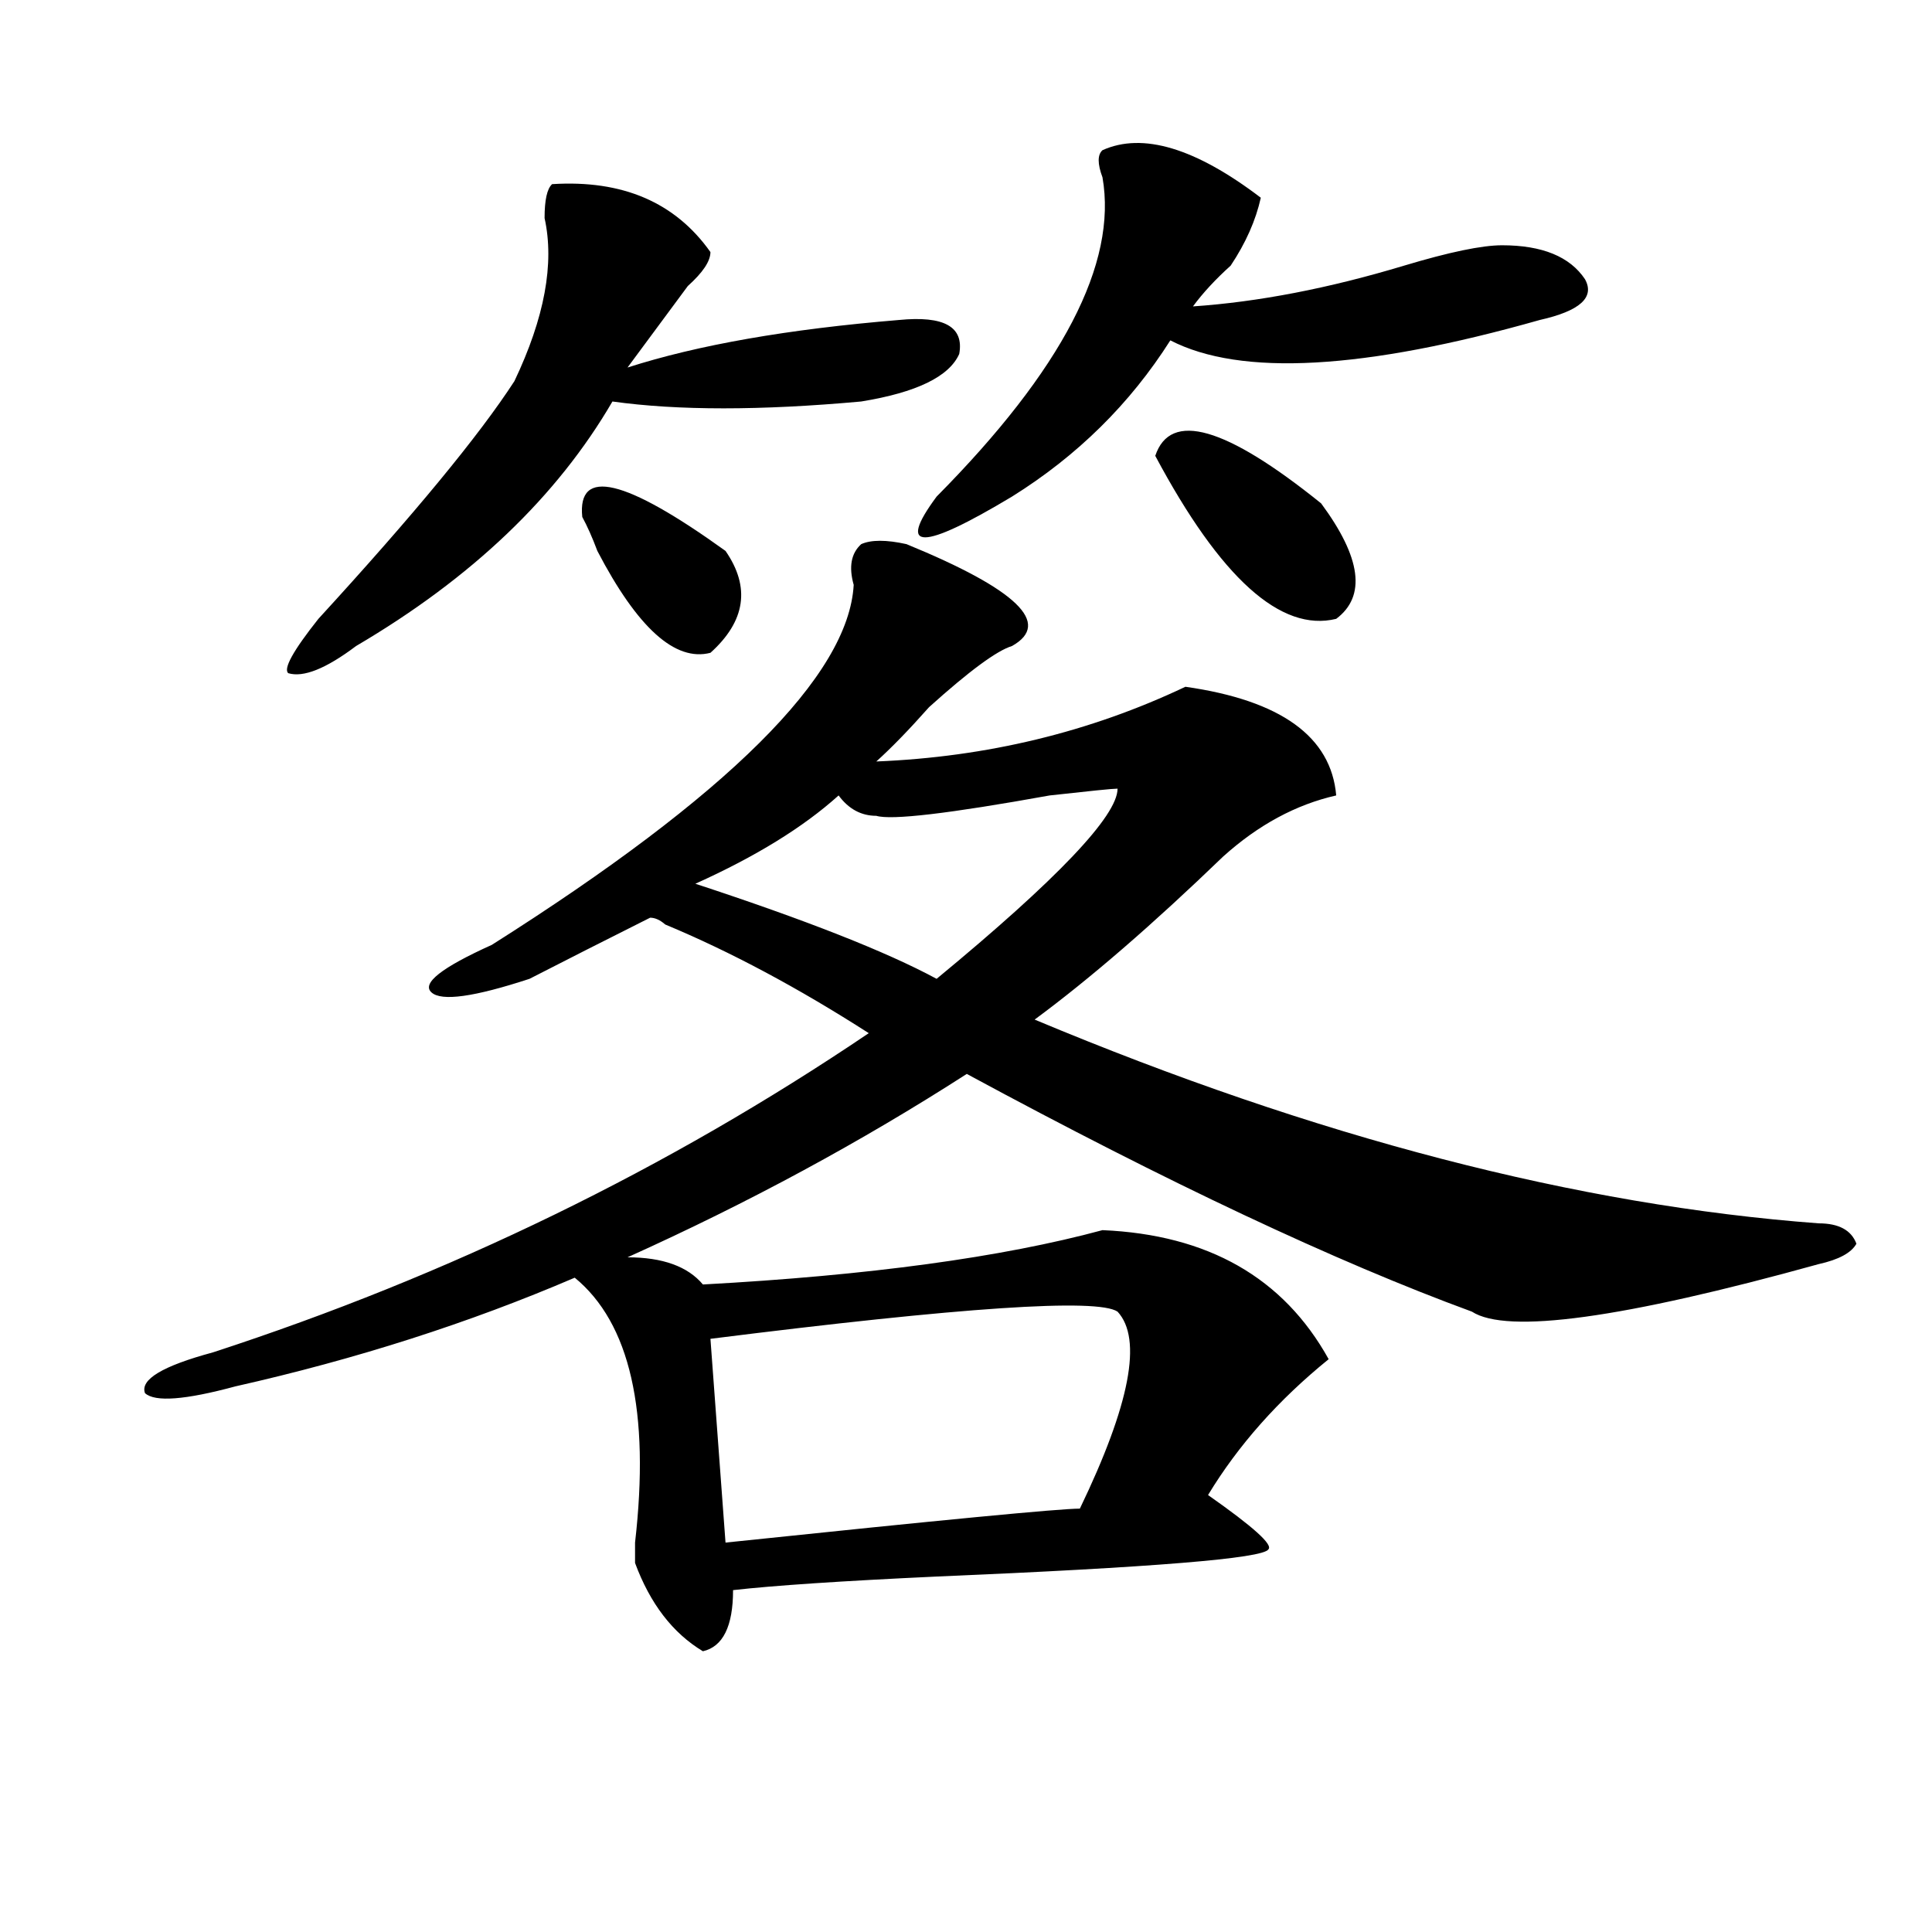
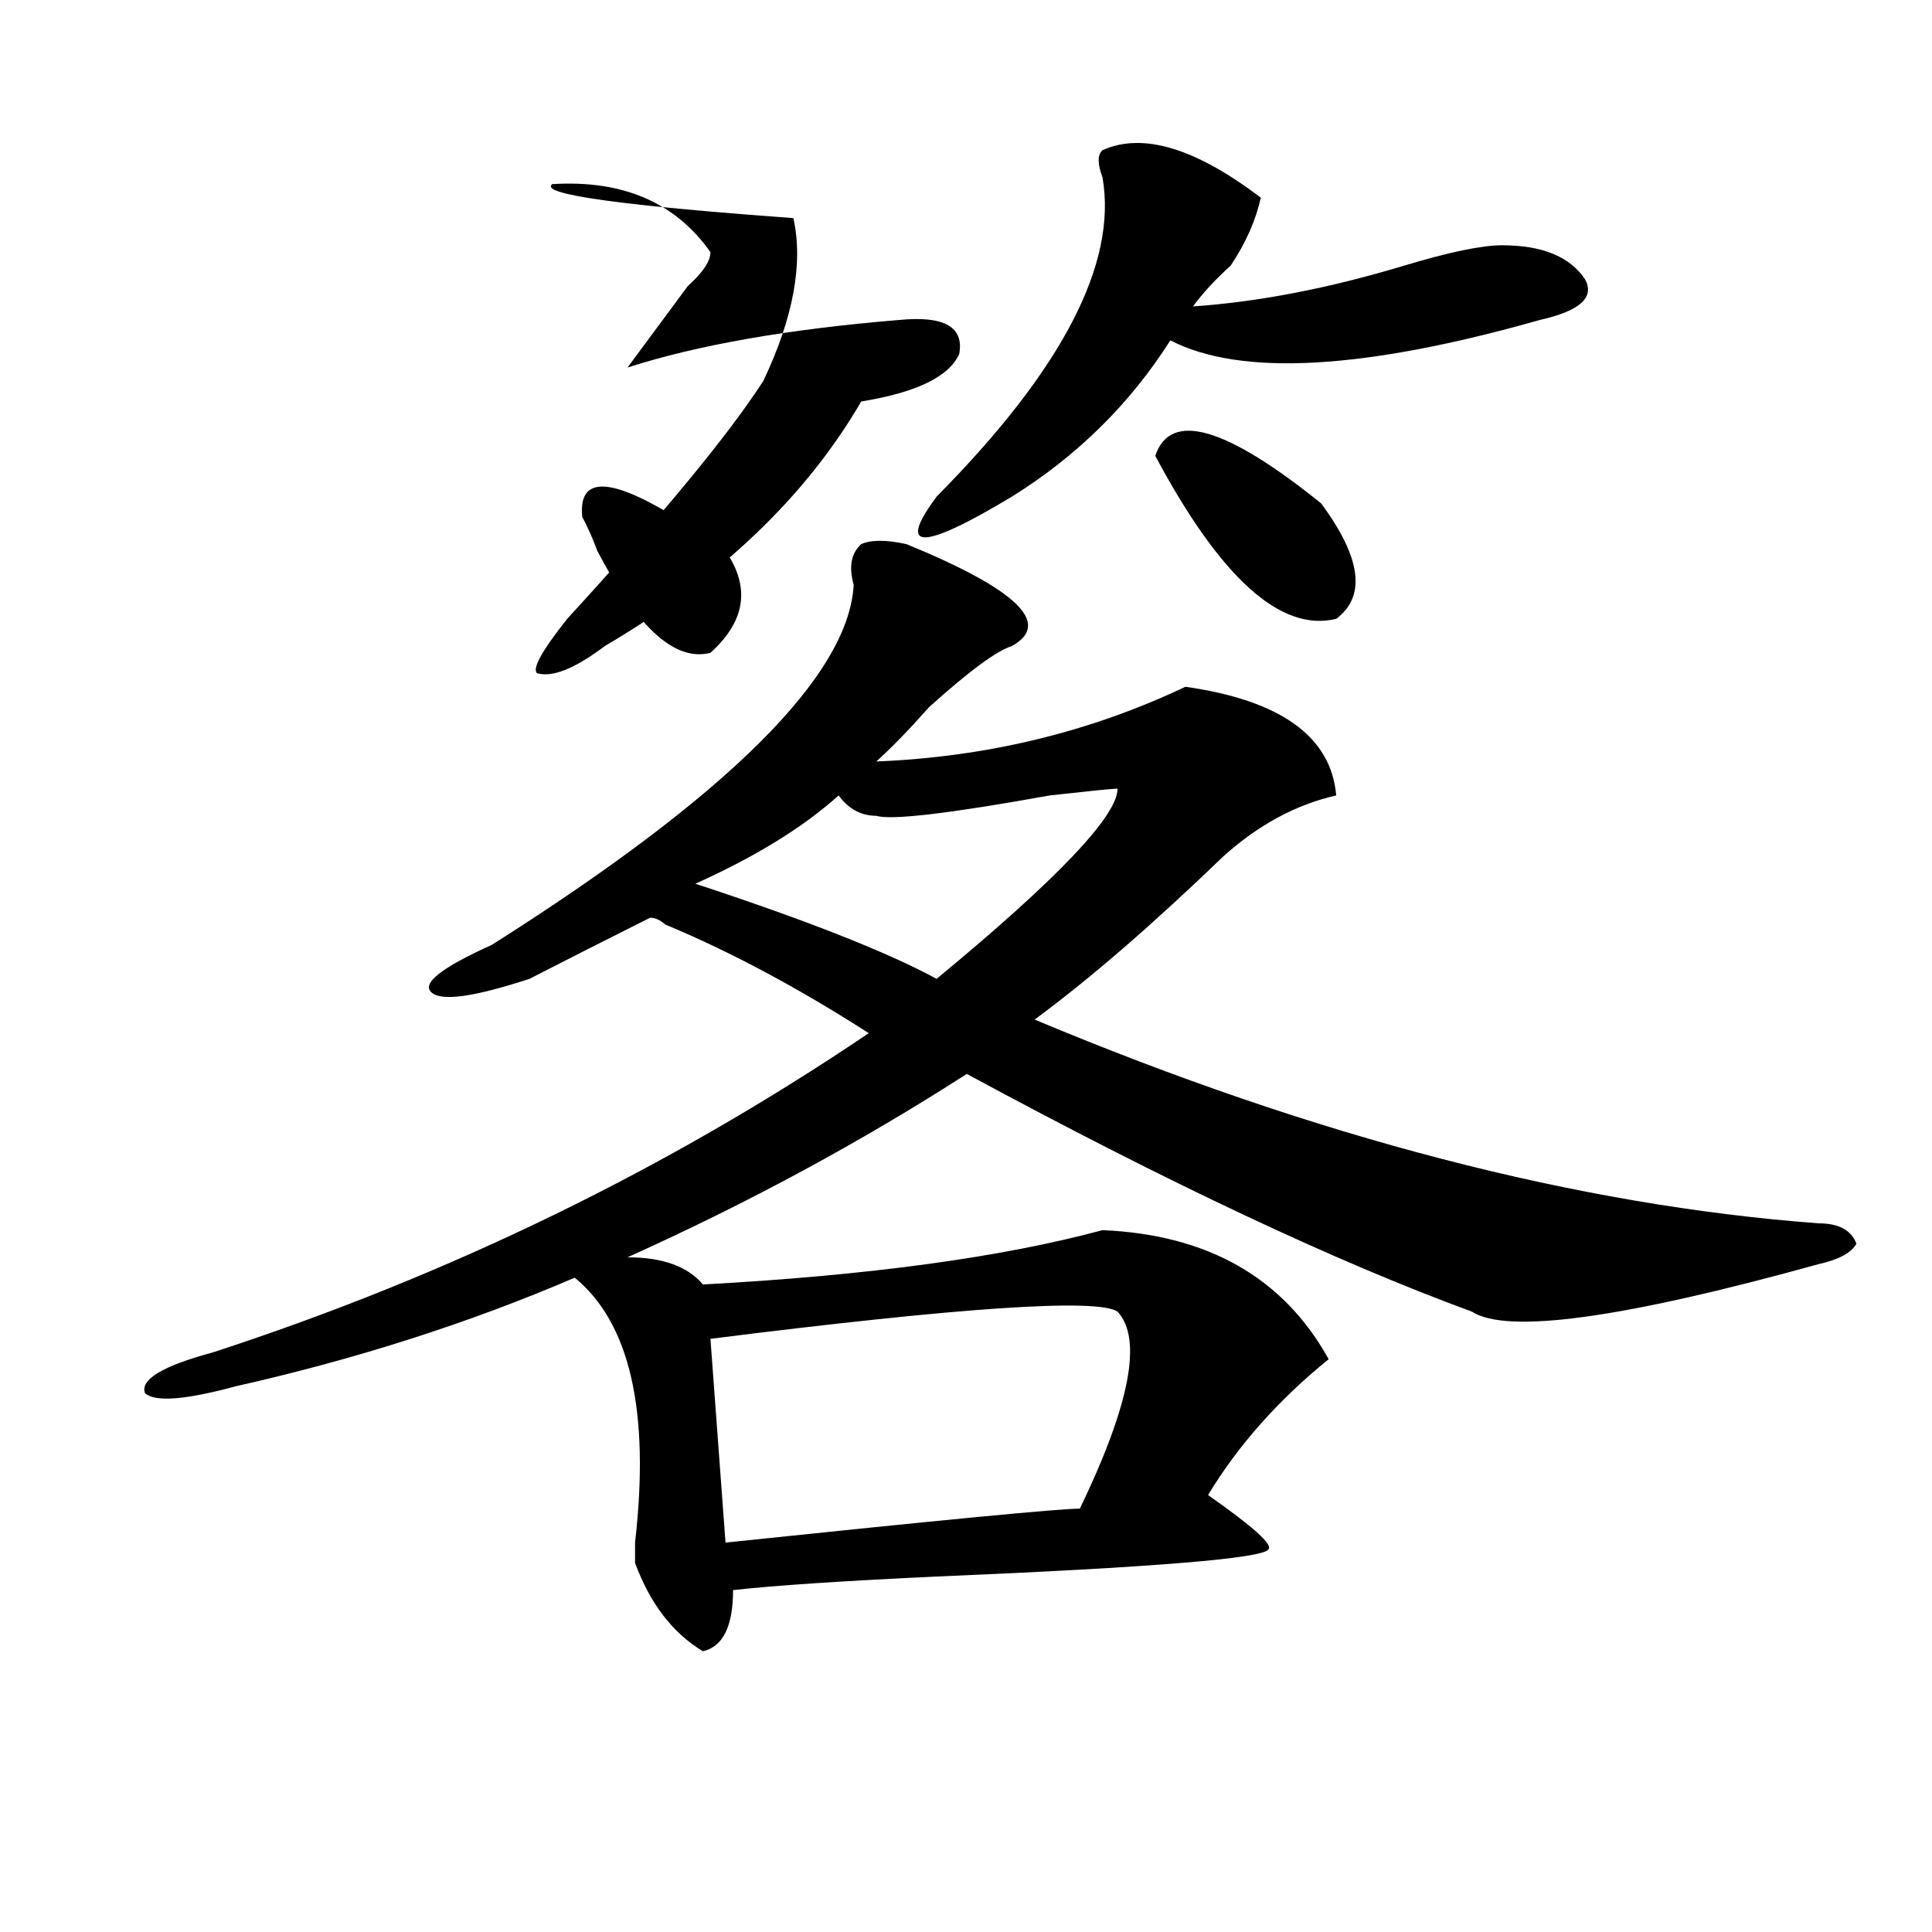
<svg xmlns="http://www.w3.org/2000/svg" version="1.1" id="图层_1" x="0px" y="0px" width="1000px" height="1000px" viewBox="0 0 1000 1000" enable-background="new 0 0 1000 1000" xml:space="preserve">
-   <path d="M469.184,281.641c57.194,23.456,75.425,41.034,54.633,52.734c-7.805,2.362-22.134,12.909-42.926,31.641  c-10.427,11.756-19.512,21.094-27.316,28.125c57.194-2.307,110.546-15.216,159.996-38.672c49.39,7.031,75.425,25.818,78.047,56.25  c-20.853,4.725-40.364,15.271-58.535,31.641c-36.462,35.156-68.962,63.281-97.559,84.375  c145.667,60.975,280.969,96.131,405.844,105.469c10.366,0,16.89,3.516,19.512,10.547c-2.622,4.725-9.146,8.24-19.512,10.547  c-101.461,28.125-161.337,36.365-179.508,24.609c-70.242-25.763-157.435-66.797-261.457-123.047  c-54.633,35.156-113.168,66.797-175.605,94.922c18.171,0,31.219,4.725,39.023,14.063c85.852-4.669,154.753-14.063,206.824-28.125  c54.633,2.362,93.656,24.609,117.07,66.797c-26.036,21.094-46.828,44.55-62.438,70.313c23.414,16.425,33.78,25.763,31.219,28.125  c-2.622,4.669-59.876,9.338-171.703,14.063c-49.45,2.307-84.571,4.669-105.363,7.031c0,18.731-5.243,29.278-15.609,31.641  c-15.609-9.394-27.316-24.609-35.121-45.703c0-2.362,0-5.878,0-10.547c7.805-67.95-2.622-113.653-31.219-137.109  c-54.633,23.456-113.168,42.188-175.605,56.25c-26.036,7.031-41.646,8.24-46.828,3.516c-2.622-7.031,9.085-14.063,35.121-21.094  c122.253-39.825,235.421-94.922,339.504-165.234c-36.462-23.4-71.583-42.188-105.363-56.25c-2.622-2.307-5.243-3.516-7.805-3.516  c-23.414,11.756-44.267,22.303-62.438,31.641c-28.657,9.394-45.548,11.756-50.73,7.031c-5.243-4.669,5.183-12.854,31.219-24.609  c122.253-77.344,184.69-139.416,187.313-186.328c-2.622-9.338-1.341-16.369,3.902-21.094  C450.952,279.334,458.757,279.334,469.184,281.641z M285.773,95.313c36.401-2.307,63.718,9.394,81.949,35.156  c0,4.725-3.902,10.547-11.707,17.578c-10.427,14.063-20.853,28.125-31.219,42.188c36.401-11.7,83.229-19.885,140.484-24.609  c23.414-2.307,33.78,3.516,31.219,17.578c-5.243,11.756-22.134,19.94-50.73,24.609c-52.071,4.725-94.997,4.725-128.777,0  c-28.657,49.219-72.864,91.406-132.68,126.563c-15.609,11.756-27.316,16.425-35.121,14.063c-2.622-2.307,2.562-11.7,15.609-28.125  c49.39-53.888,83.229-94.922,101.461-123.047c15.609-32.794,20.792-60.919,15.609-84.375  C281.871,103.553,283.151,97.675,285.773,95.313z M301.383,267.578c-2.622-25.763,22.073-19.885,74.145,17.578  c12.987,18.787,10.366,36.365-7.805,52.734c-18.231,4.725-37.743-12.854-58.535-52.734  C306.565,278.125,303.944,272.303,301.383,267.578z M434.063,411.719c-18.231,16.425-42.926,31.641-74.145,45.703  c57.194,18.787,98.839,35.156,124.875,49.219c62.438-51.525,93.656-84.375,93.656-98.438c-2.622,0-14.329,1.209-35.121,3.516  c-52.071,9.394-81.949,12.909-89.754,10.547C445.77,422.266,439.245,418.75,434.063,411.719z M578.449,678.906  c-10.427-7.031-80.669-2.307-210.727,14.063l3.902,52.734l3.902,52.734c111.827-11.7,172.983-17.578,183.41-17.578  C584.913,726.972,591.437,692.969,578.449,678.906z M570.645,77.734c20.792-9.338,48.108-1.153,81.949,24.609  c-2.622,11.756-7.805,23.456-15.609,35.156c-7.805,7.031-14.329,14.063-19.512,21.094c33.78-2.307,70.242-9.338,109.266-21.094  c23.414-7.031,40.304-10.547,50.73-10.547c20.792,0,35.121,5.878,42.926,17.578c5.183,9.394-2.622,16.425-23.414,21.094  c-91.095,25.818-154.813,29.334-191.215,10.547c-20.853,32.85-48.169,59.766-81.949,80.859c-46.828,28.125-59.876,28.125-39.023,0  c64.999-65.588,93.656-120.685,85.852-165.234C568.022,84.766,568.022,80.097,570.645,77.734z M597.961,235.938  c7.805-23.4,36.401-15.216,85.852,24.609c20.792,28.125,23.414,48.065,7.805,59.766C662.96,327.344,631.741,299.219,597.961,235.938  z" />
+   <path d="M469.184,281.641c57.194,23.456,75.425,41.034,54.633,52.734c-7.805,2.362-22.134,12.909-42.926,31.641  c-10.427,11.756-19.512,21.094-27.316,28.125c57.194-2.307,110.546-15.216,159.996-38.672c49.39,7.031,75.425,25.818,78.047,56.25  c-20.853,4.725-40.364,15.271-58.535,31.641c-36.462,35.156-68.962,63.281-97.559,84.375  c145.667,60.975,280.969,96.131,405.844,105.469c10.366,0,16.89,3.516,19.512,10.547c-2.622,4.725-9.146,8.24-19.512,10.547  c-101.461,28.125-161.337,36.365-179.508,24.609c-70.242-25.763-157.435-66.797-261.457-123.047  c-54.633,35.156-113.168,66.797-175.605,94.922c18.171,0,31.219,4.725,39.023,14.063c85.852-4.669,154.753-14.063,206.824-28.125  c54.633,2.362,93.656,24.609,117.07,66.797c-26.036,21.094-46.828,44.55-62.438,70.313c23.414,16.425,33.78,25.763,31.219,28.125  c-2.622,4.669-59.876,9.338-171.703,14.063c-49.45,2.307-84.571,4.669-105.363,7.031c0,18.731-5.243,29.278-15.609,31.641  c-15.609-9.394-27.316-24.609-35.121-45.703c0-2.362,0-5.878,0-10.547c7.805-67.95-2.622-113.653-31.219-137.109  c-54.633,23.456-113.168,42.188-175.605,56.25c-26.036,7.031-41.646,8.24-46.828,3.516c-2.622-7.031,9.085-14.063,35.121-21.094  c122.253-39.825,235.421-94.922,339.504-165.234c-36.462-23.4-71.583-42.188-105.363-56.25c-2.622-2.307-5.243-3.516-7.805-3.516  c-23.414,11.756-44.267,22.303-62.438,31.641c-28.657,9.394-45.548,11.756-50.73,7.031c-5.243-4.669,5.183-12.854,31.219-24.609  c122.253-77.344,184.69-139.416,187.313-186.328c-2.622-9.338-1.341-16.369,3.902-21.094  C450.952,279.334,458.757,279.334,469.184,281.641z M285.773,95.313c36.401-2.307,63.718,9.394,81.949,35.156  c0,4.725-3.902,10.547-11.707,17.578c-10.427,14.063-20.853,28.125-31.219,42.188c36.401-11.7,83.229-19.885,140.484-24.609  c23.414-2.307,33.78,3.516,31.219,17.578c-5.243,11.756-22.134,19.94-50.73,24.609c-28.657,49.219-72.864,91.406-132.68,126.563c-15.609,11.756-27.316,16.425-35.121,14.063c-2.622-2.307,2.562-11.7,15.609-28.125  c49.39-53.888,83.229-94.922,101.461-123.047c15.609-32.794,20.792-60.919,15.609-84.375  C281.871,103.553,283.151,97.675,285.773,95.313z M301.383,267.578c-2.622-25.763,22.073-19.885,74.145,17.578  c12.987,18.787,10.366,36.365-7.805,52.734c-18.231,4.725-37.743-12.854-58.535-52.734  C306.565,278.125,303.944,272.303,301.383,267.578z M434.063,411.719c-18.231,16.425-42.926,31.641-74.145,45.703  c57.194,18.787,98.839,35.156,124.875,49.219c62.438-51.525,93.656-84.375,93.656-98.438c-2.622,0-14.329,1.209-35.121,3.516  c-52.071,9.394-81.949,12.909-89.754,10.547C445.77,422.266,439.245,418.75,434.063,411.719z M578.449,678.906  c-10.427-7.031-80.669-2.307-210.727,14.063l3.902,52.734l3.902,52.734c111.827-11.7,172.983-17.578,183.41-17.578  C584.913,726.972,591.437,692.969,578.449,678.906z M570.645,77.734c20.792-9.338,48.108-1.153,81.949,24.609  c-2.622,11.756-7.805,23.456-15.609,35.156c-7.805,7.031-14.329,14.063-19.512,21.094c33.78-2.307,70.242-9.338,109.266-21.094  c23.414-7.031,40.304-10.547,50.73-10.547c20.792,0,35.121,5.878,42.926,17.578c5.183,9.394-2.622,16.425-23.414,21.094  c-91.095,25.818-154.813,29.334-191.215,10.547c-20.853,32.85-48.169,59.766-81.949,80.859c-46.828,28.125-59.876,28.125-39.023,0  c64.999-65.588,93.656-120.685,85.852-165.234C568.022,84.766,568.022,80.097,570.645,77.734z M597.961,235.938  c7.805-23.4,36.401-15.216,85.852,24.609c20.792,28.125,23.414,48.065,7.805,59.766C662.96,327.344,631.741,299.219,597.961,235.938  z" />
</svg>